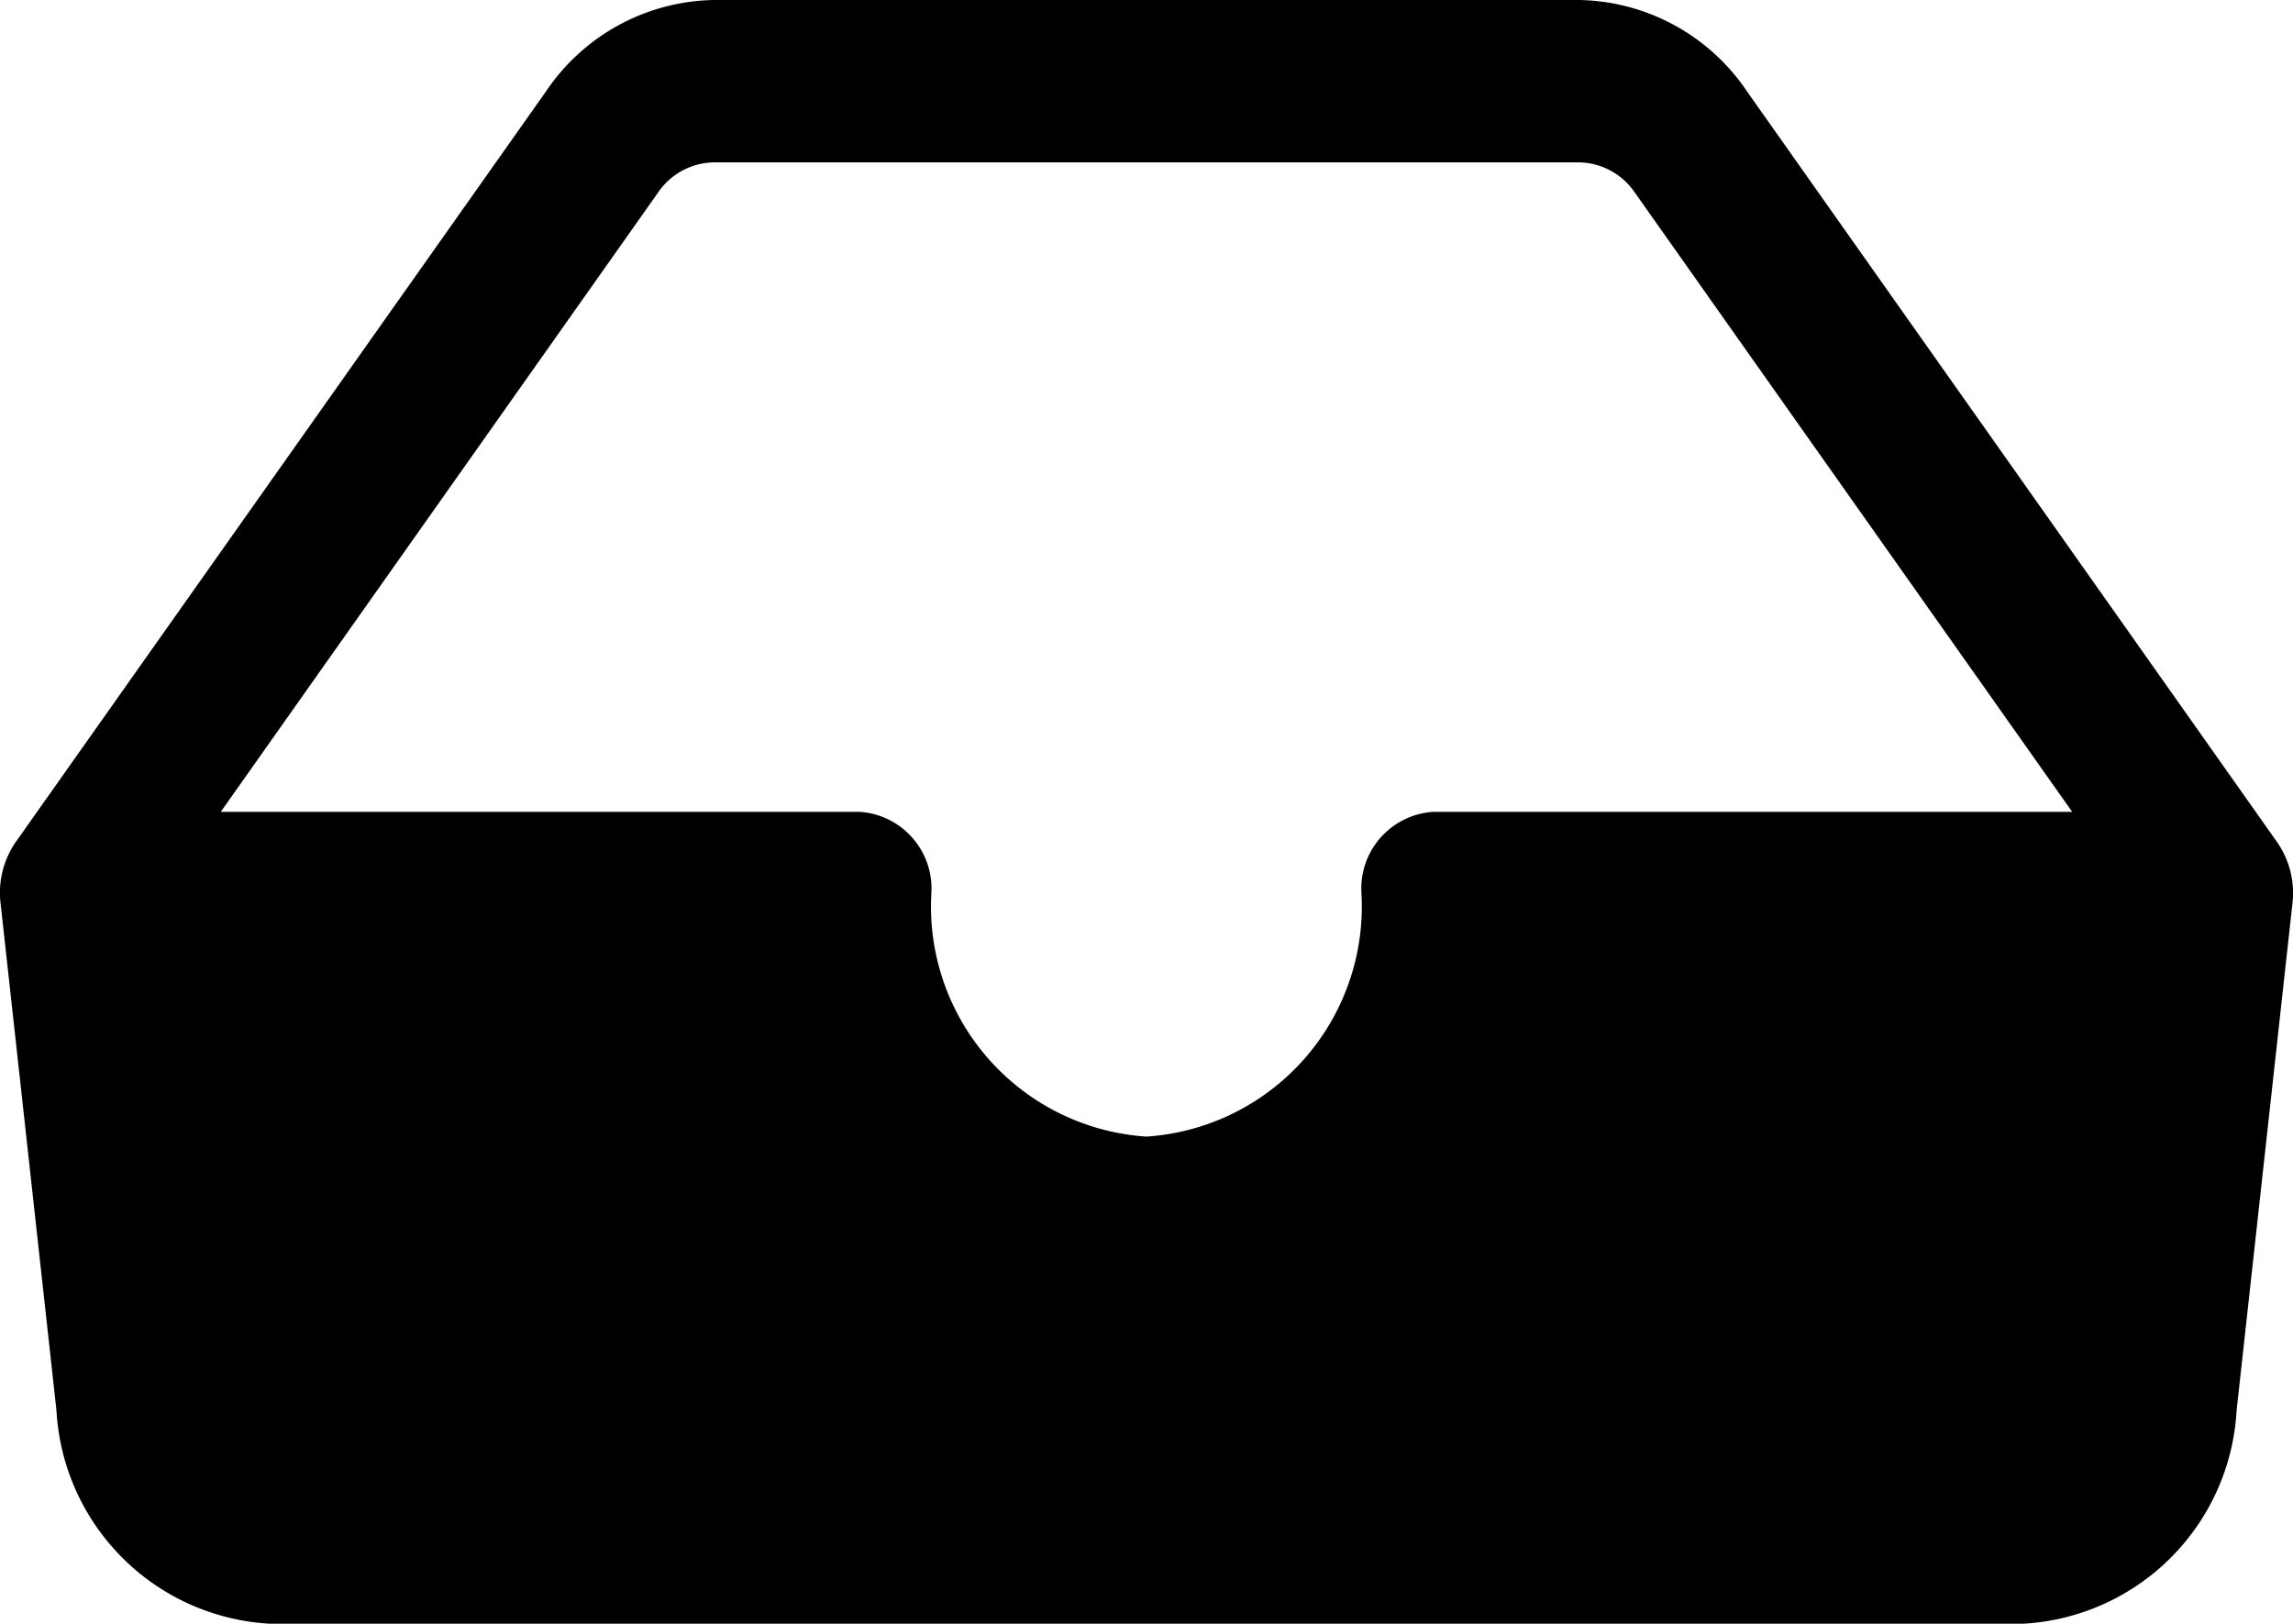
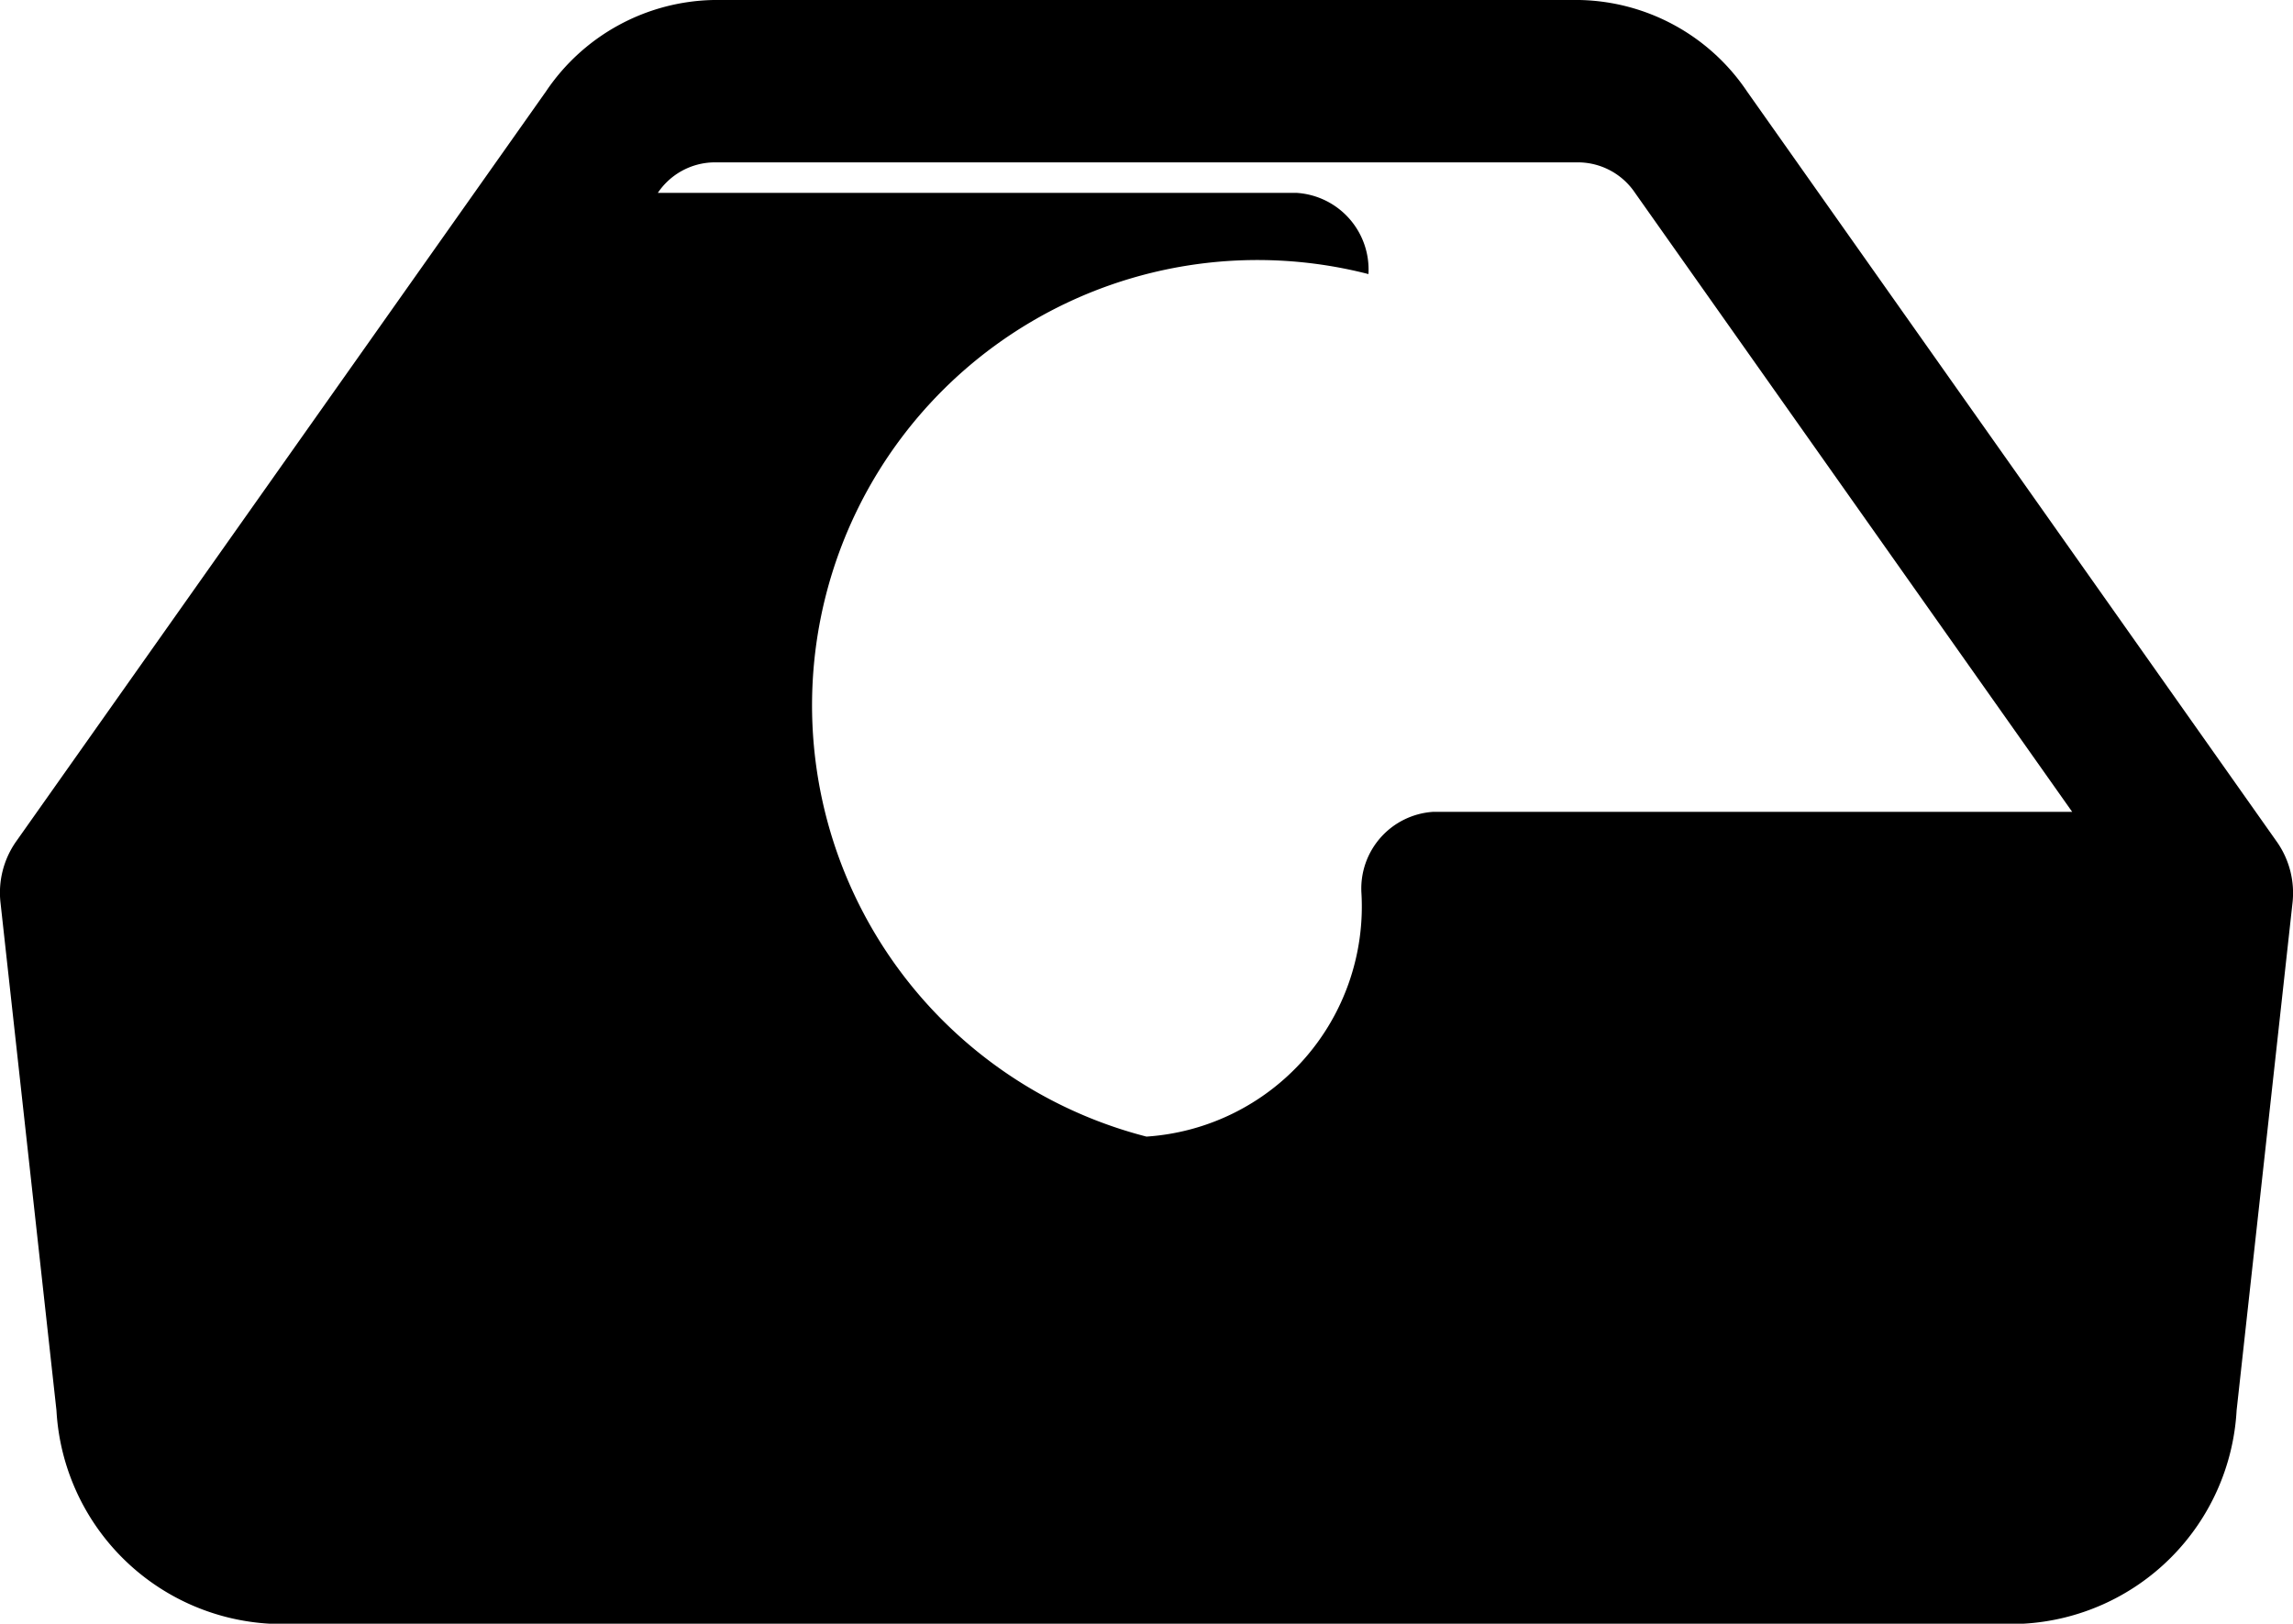
<svg xmlns="http://www.w3.org/2000/svg" width="35.297" height="25" viewBox="0 0 35.297 25">
  <g id="inbox-fill" transform="translate(-0.002 -28.078)">
    <g id="Group_2347" data-name="Group 2347" transform="translate(0.002 28.078)">
      <g id="Group_2346" data-name="Group 2346" transform="translate(0 0)">
-         <path id="Path_31" data-name="Path 31" d="M10.988,29.5a1.06,1.06,0,0,0-.86.47L3.4,39.5h9.839a1.183,1.183,0,0,1,1.1,1.25A3.55,3.55,0,0,0,17.65,44.5a3.55,3.55,0,0,0,3.309-3.75,1.183,1.183,0,0,1,1.1-1.25H31.9l-6.729-9.53a1.06,1.06,0,0,0-.86-.47ZM8.407,28.407A3.18,3.18,0,0,1,10.988,27H24.313a3.18,3.18,0,0,1,2.581,1.407L35.057,39.97a1.371,1.371,0,0,1,.234.935l-.86,7.81A3.483,3.483,0,0,1,31.145,52H4.156A3.483,3.483,0,0,1,.871,48.715L.01,40.9a1.371,1.371,0,0,1,.234-.935Z" transform="translate(-0.002 -27)" />
+         <path id="Path_31" data-name="Path 31" d="M10.988,29.5a1.06,1.06,0,0,0-.86.47h9.839a1.183,1.183,0,0,1,1.1,1.25A3.55,3.55,0,0,0,17.65,44.5a3.55,3.55,0,0,0,3.309-3.75,1.183,1.183,0,0,1,1.1-1.25H31.9l-6.729-9.53a1.06,1.06,0,0,0-.86-.47ZM8.407,28.407A3.18,3.18,0,0,1,10.988,27H24.313a3.18,3.18,0,0,1,2.581,1.407L35.057,39.97a1.371,1.371,0,0,1,.234.935l-.86,7.81A3.483,3.483,0,0,1,31.145,52H4.156A3.483,3.483,0,0,1,.871,48.715L.01,40.9a1.371,1.371,0,0,1,.234-.935Z" transform="translate(-0.002 -27)" />
      </g>
    </g>
  </g>
</svg>